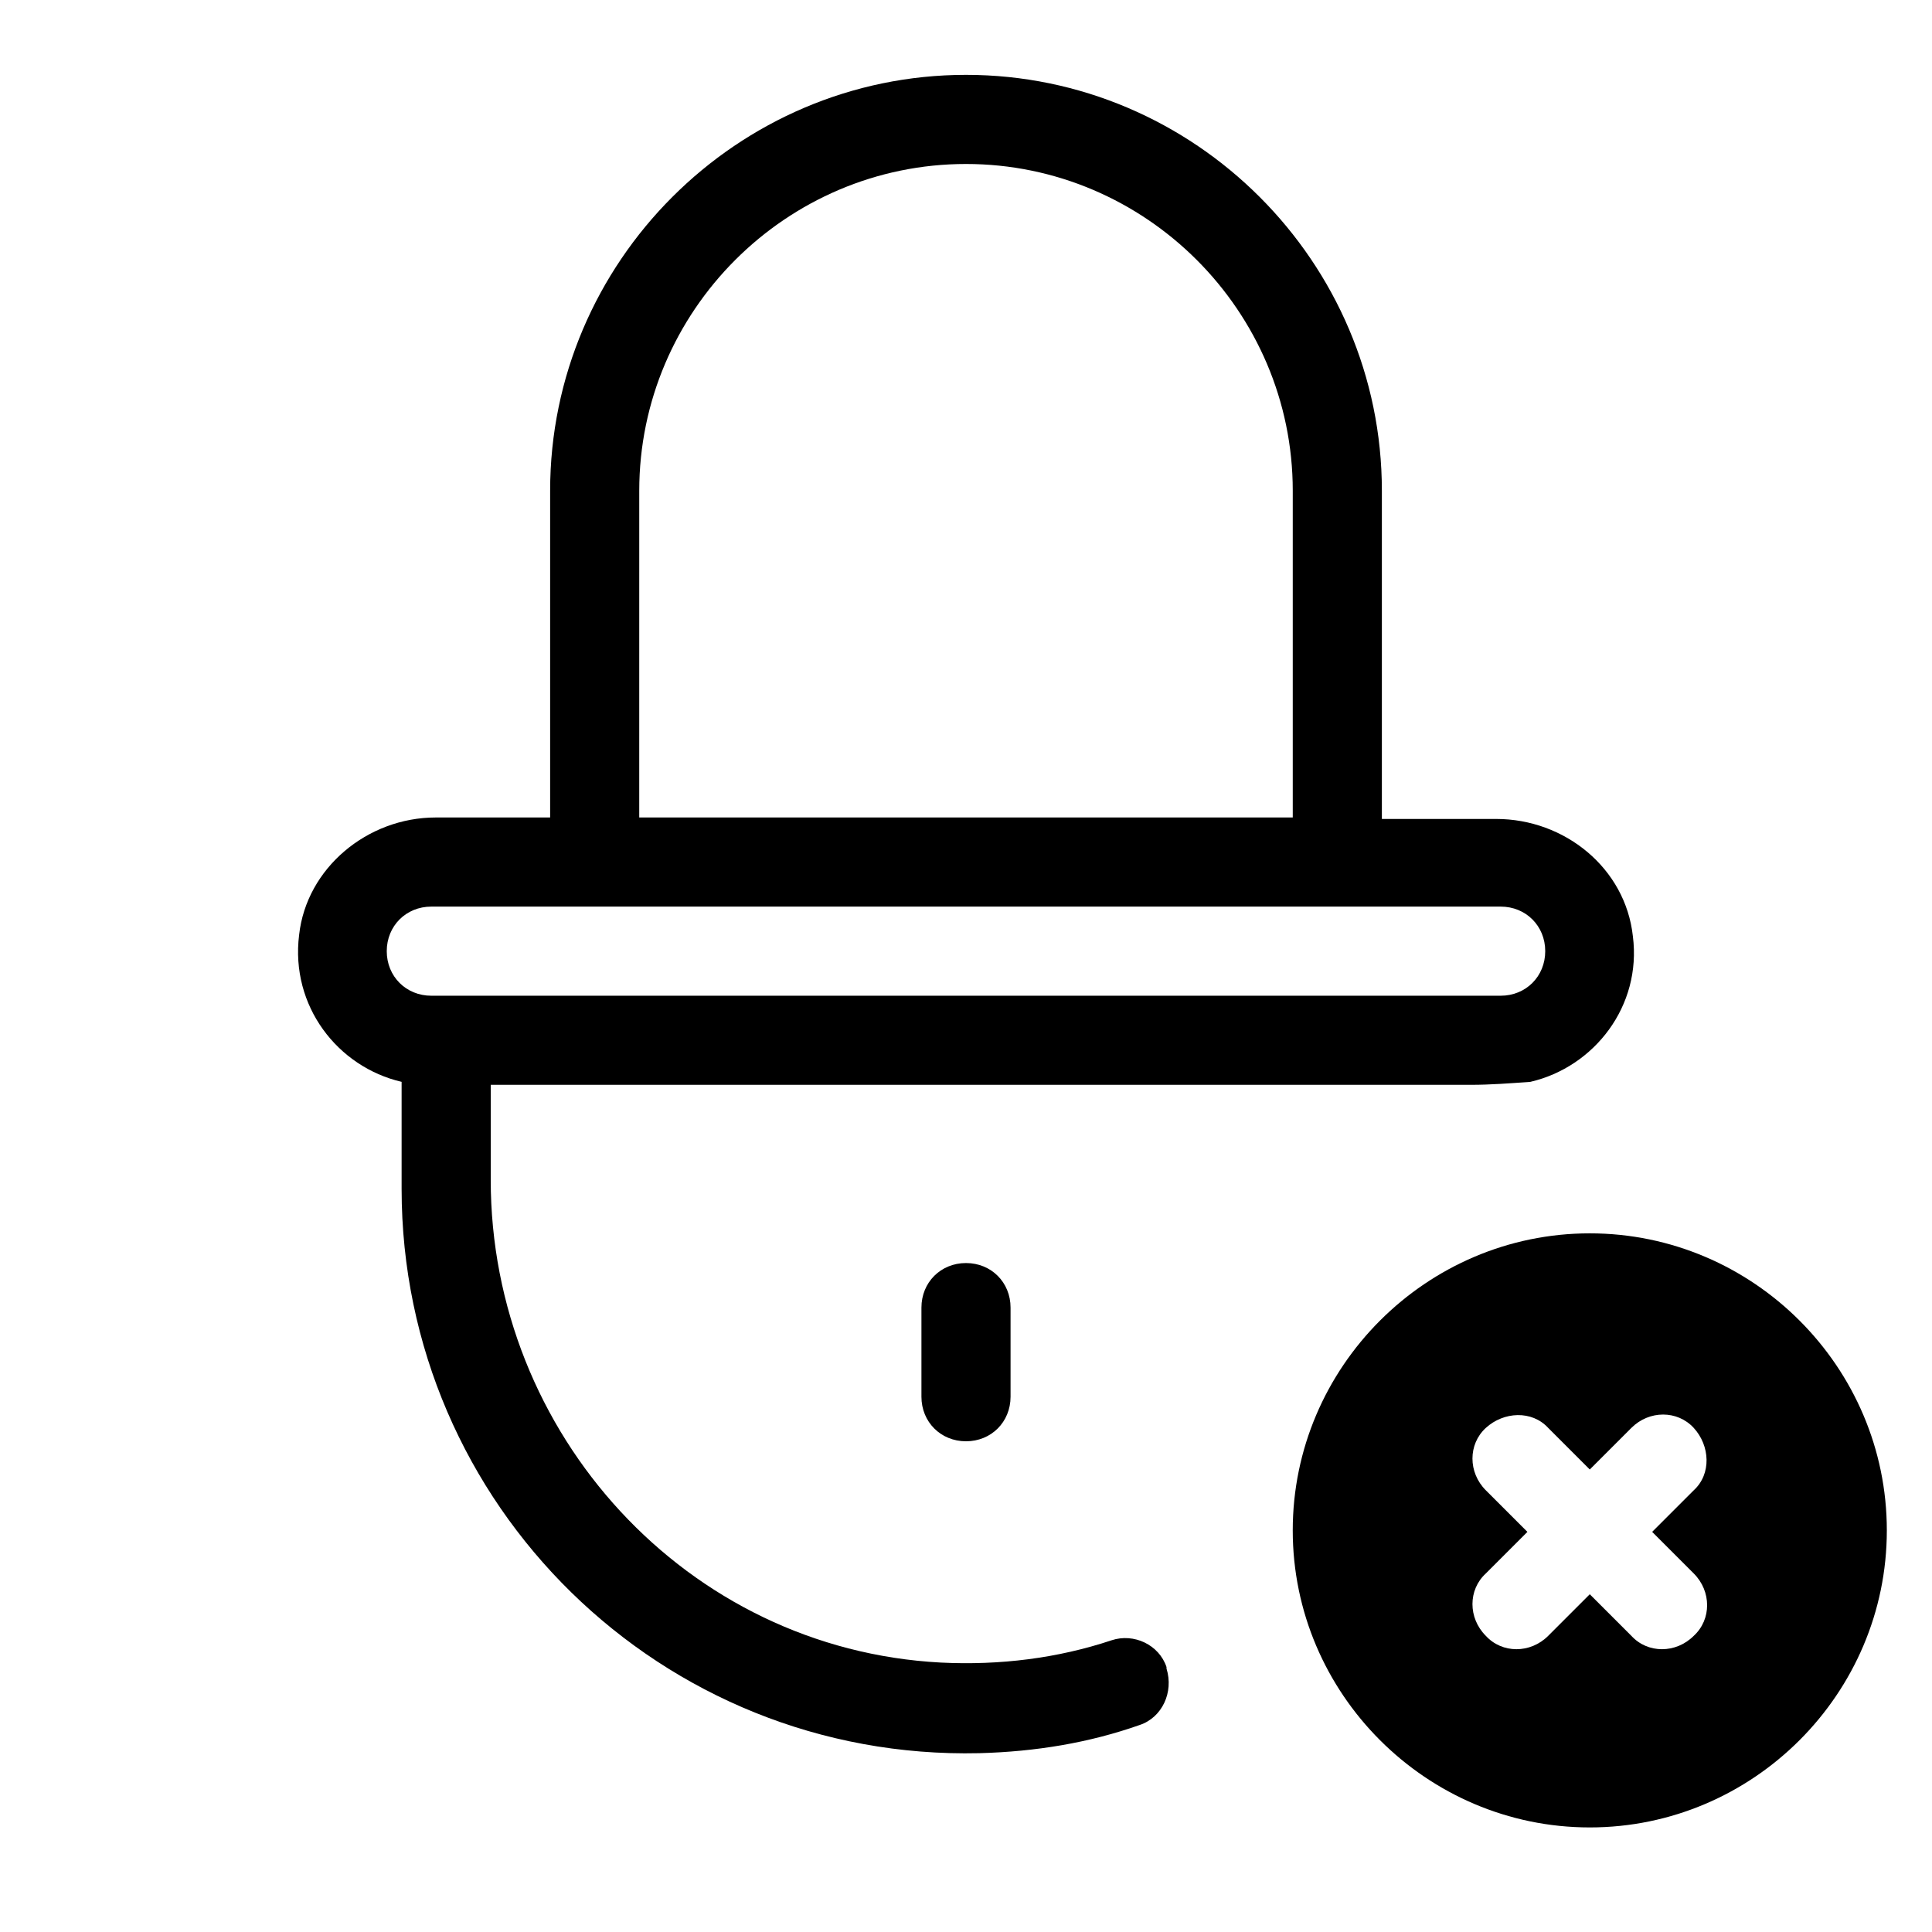
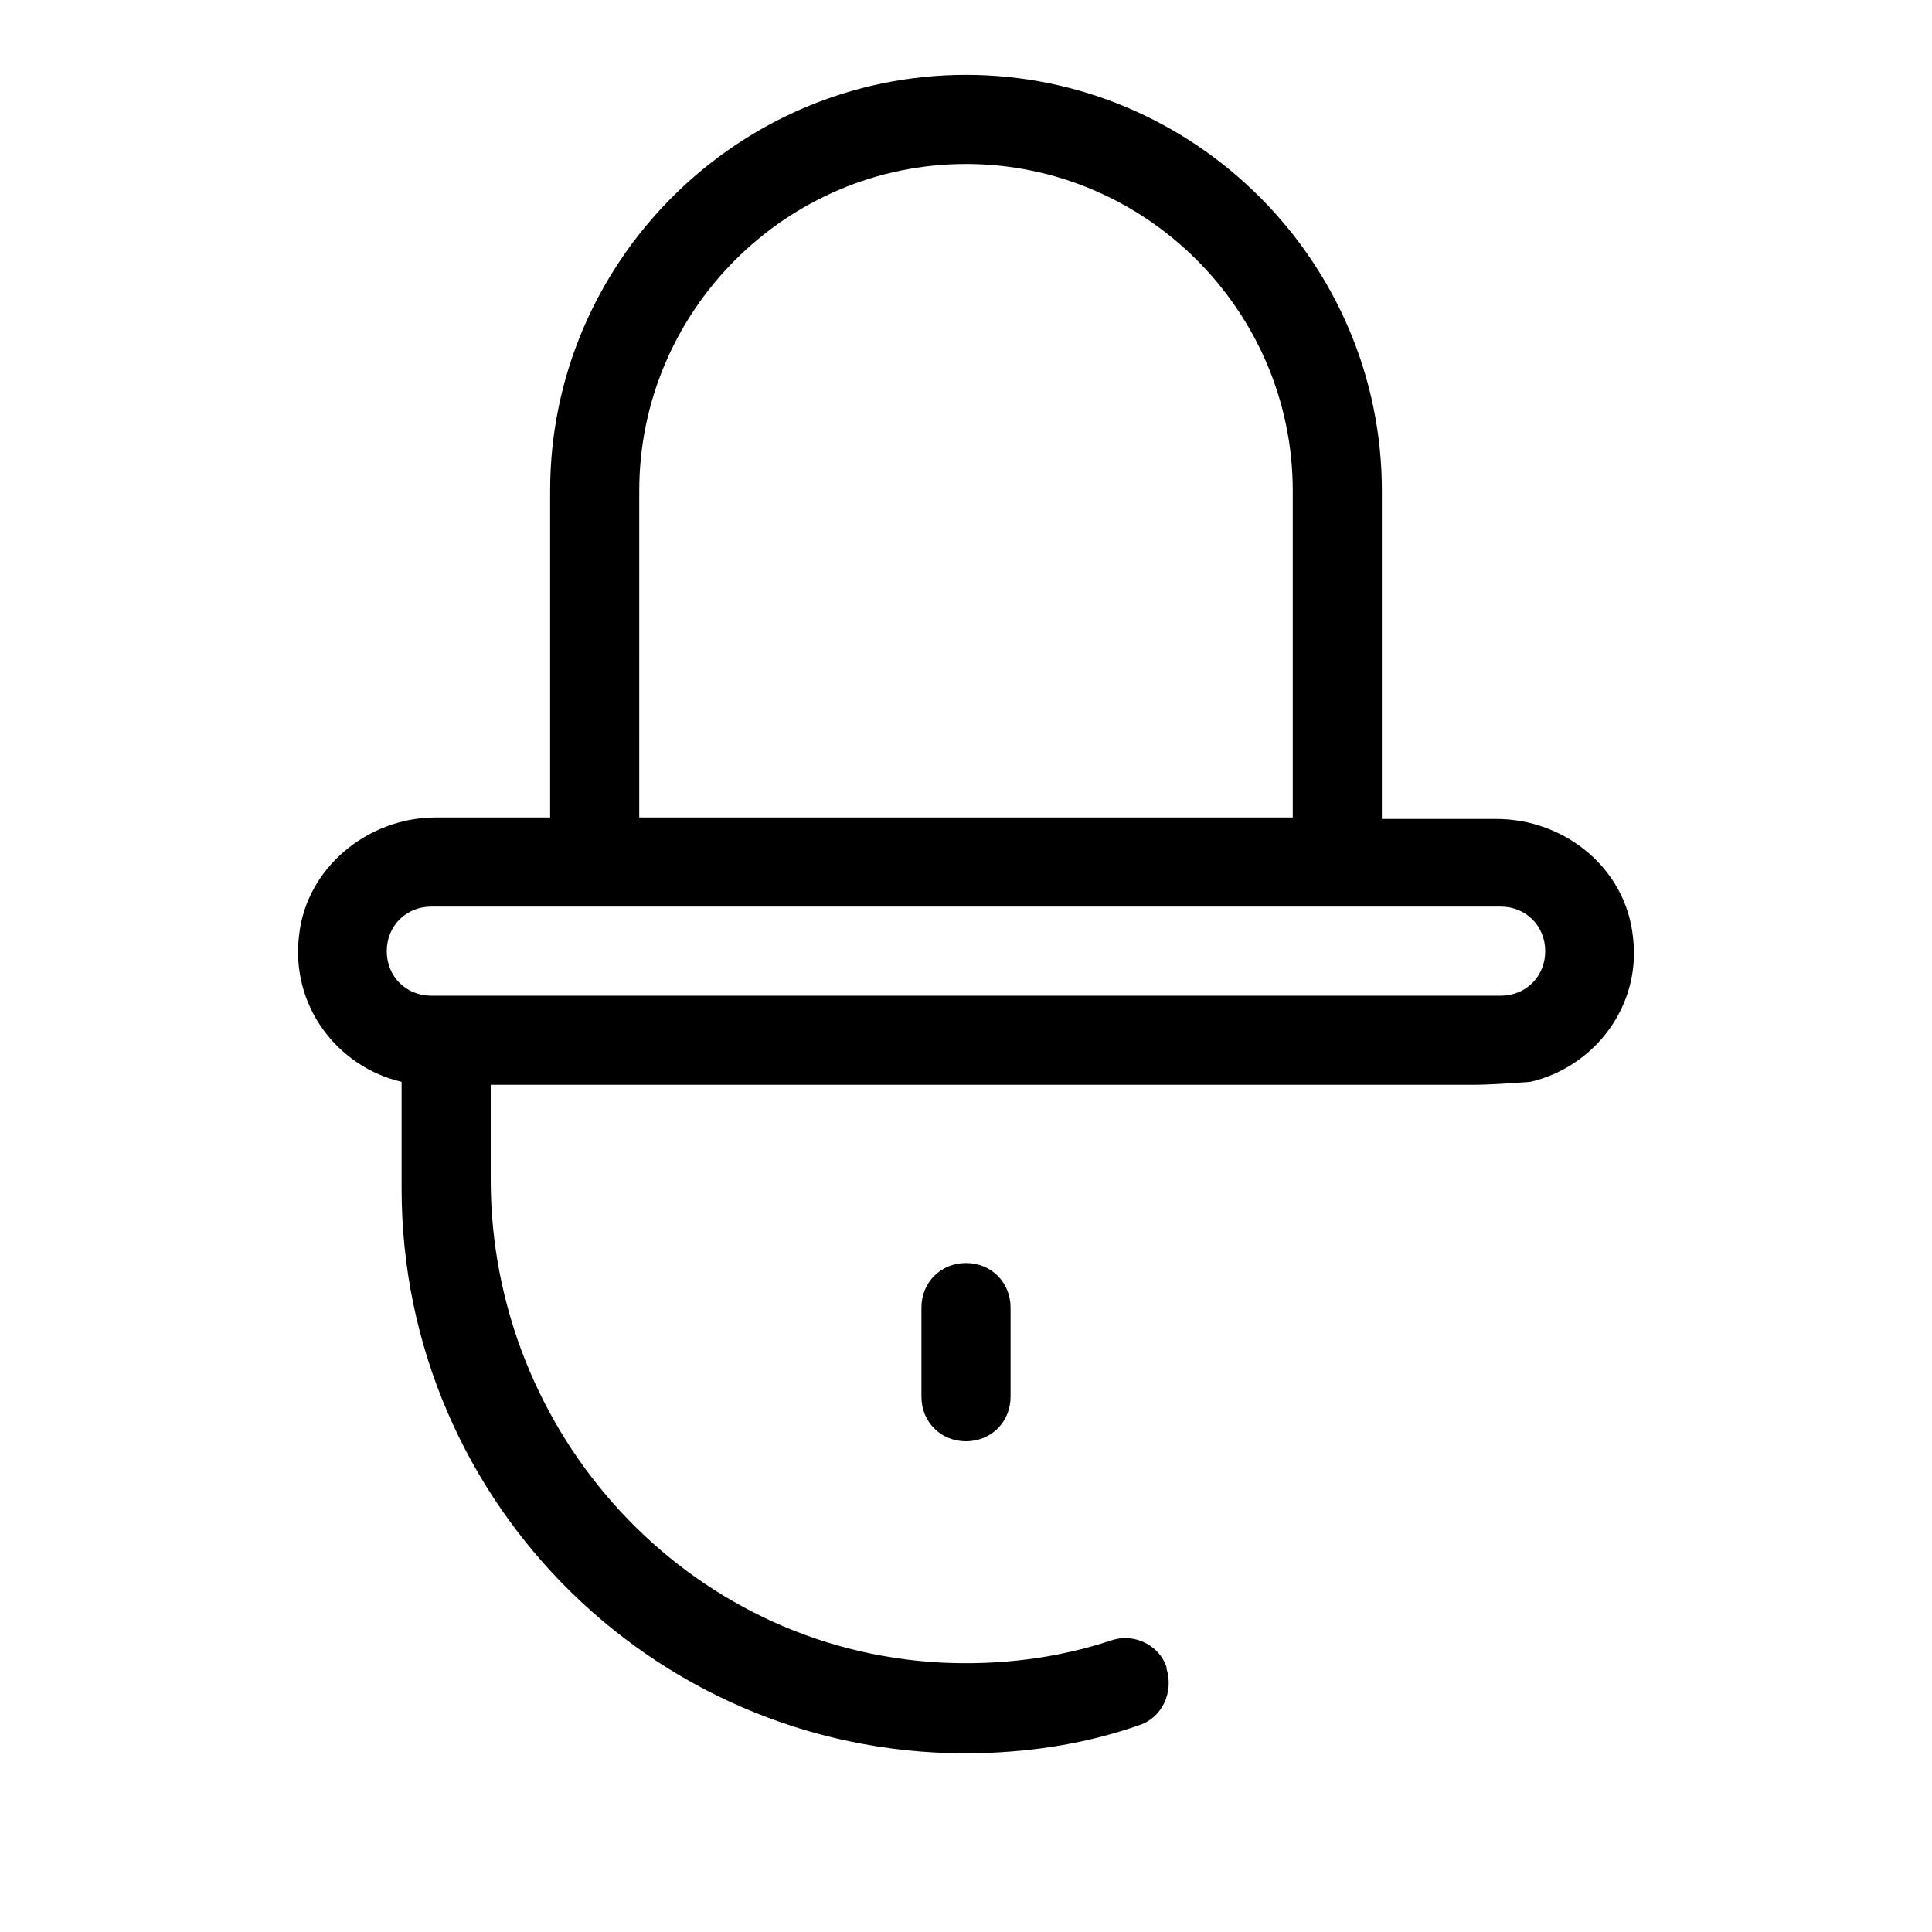
<svg xmlns="http://www.w3.org/2000/svg" fill="#000000" width="800px" height="800px" version="1.1" viewBox="144 144 512 512">
  <g>
    <path d="m388.19 490.53v23.617c0 6.691 5.117 11.809 11.809 11.809s11.809-5.117 11.809-11.809v-23.617c0-6.691-5.117-11.809-11.809-11.809s-11.809 5.117-11.809 11.809z" />
    <path d="m250.43 430.7v28.34c0 83.836 68.879 151.54 153.11 149.57 14.957-0.395 29.125-2.754 42.508-7.477 5.902-1.969 9.055-8.66 7.086-14.957v-0.395c-1.969-5.902-8.66-9.055-14.562-7.086-14.168 4.723-29.52 6.691-45.266 5.902-67.305-3.543-119.26-60.613-119.26-127.92v-25.188h259.78c5.117 0 10.234-0.395 15.742-0.789 16.926-3.938 29.52-20.074 27.16-38.574-1.969-18.105-18.105-31.094-36.211-31.094h-30.309v-86.984c0-60.617-49.594-110.21-110.21-110.21-60.617 0-110.21 49.594-110.21 110.21v86.594h-30.309c-18.105 0-34.242 13.383-36.211 31.094-2.359 18.891 10.234 35.027 27.16 38.965zm62.977-156.65c0-47.625 38.965-86.594 86.594-86.594 47.625 0 86.594 38.965 86.594 86.594v86.594l-173.19-0.004zm-55.105 110.21h283.39c6.691 0 11.809 5.117 11.809 11.809s-5.117 11.809-11.809 11.809h-283.39c-6.691 0-11.809-5.117-11.809-11.809s5.117-11.809 11.809-11.809z" />
-     <path d="m565.31 470.85c-43.297 0-78.719 35.426-78.719 78.719 0 43.297 35.426 78.719 78.719 78.719 43.297 0 78.719-35.426 78.719-78.719 0-43.297-35.426-78.719-78.719-78.719zm27.551 90.133c4.723 4.723 4.723 12.203 0 16.531-4.723 4.723-12.203 4.723-16.531 0l-11.02-11.02-11.02 11.02c-4.723 4.723-12.203 4.723-16.531 0-4.723-4.723-4.723-12.203 0-16.531l11.02-11.02-11.02-11.02c-4.723-4.723-4.723-12.203 0-16.531 4.723-4.328 12.203-4.723 16.531 0l11.02 11.02 11.02-11.02c4.723-4.723 12.203-4.723 16.531 0s4.723 12.203 0 16.531l-11.02 11.02z" />
  </g>
</svg>